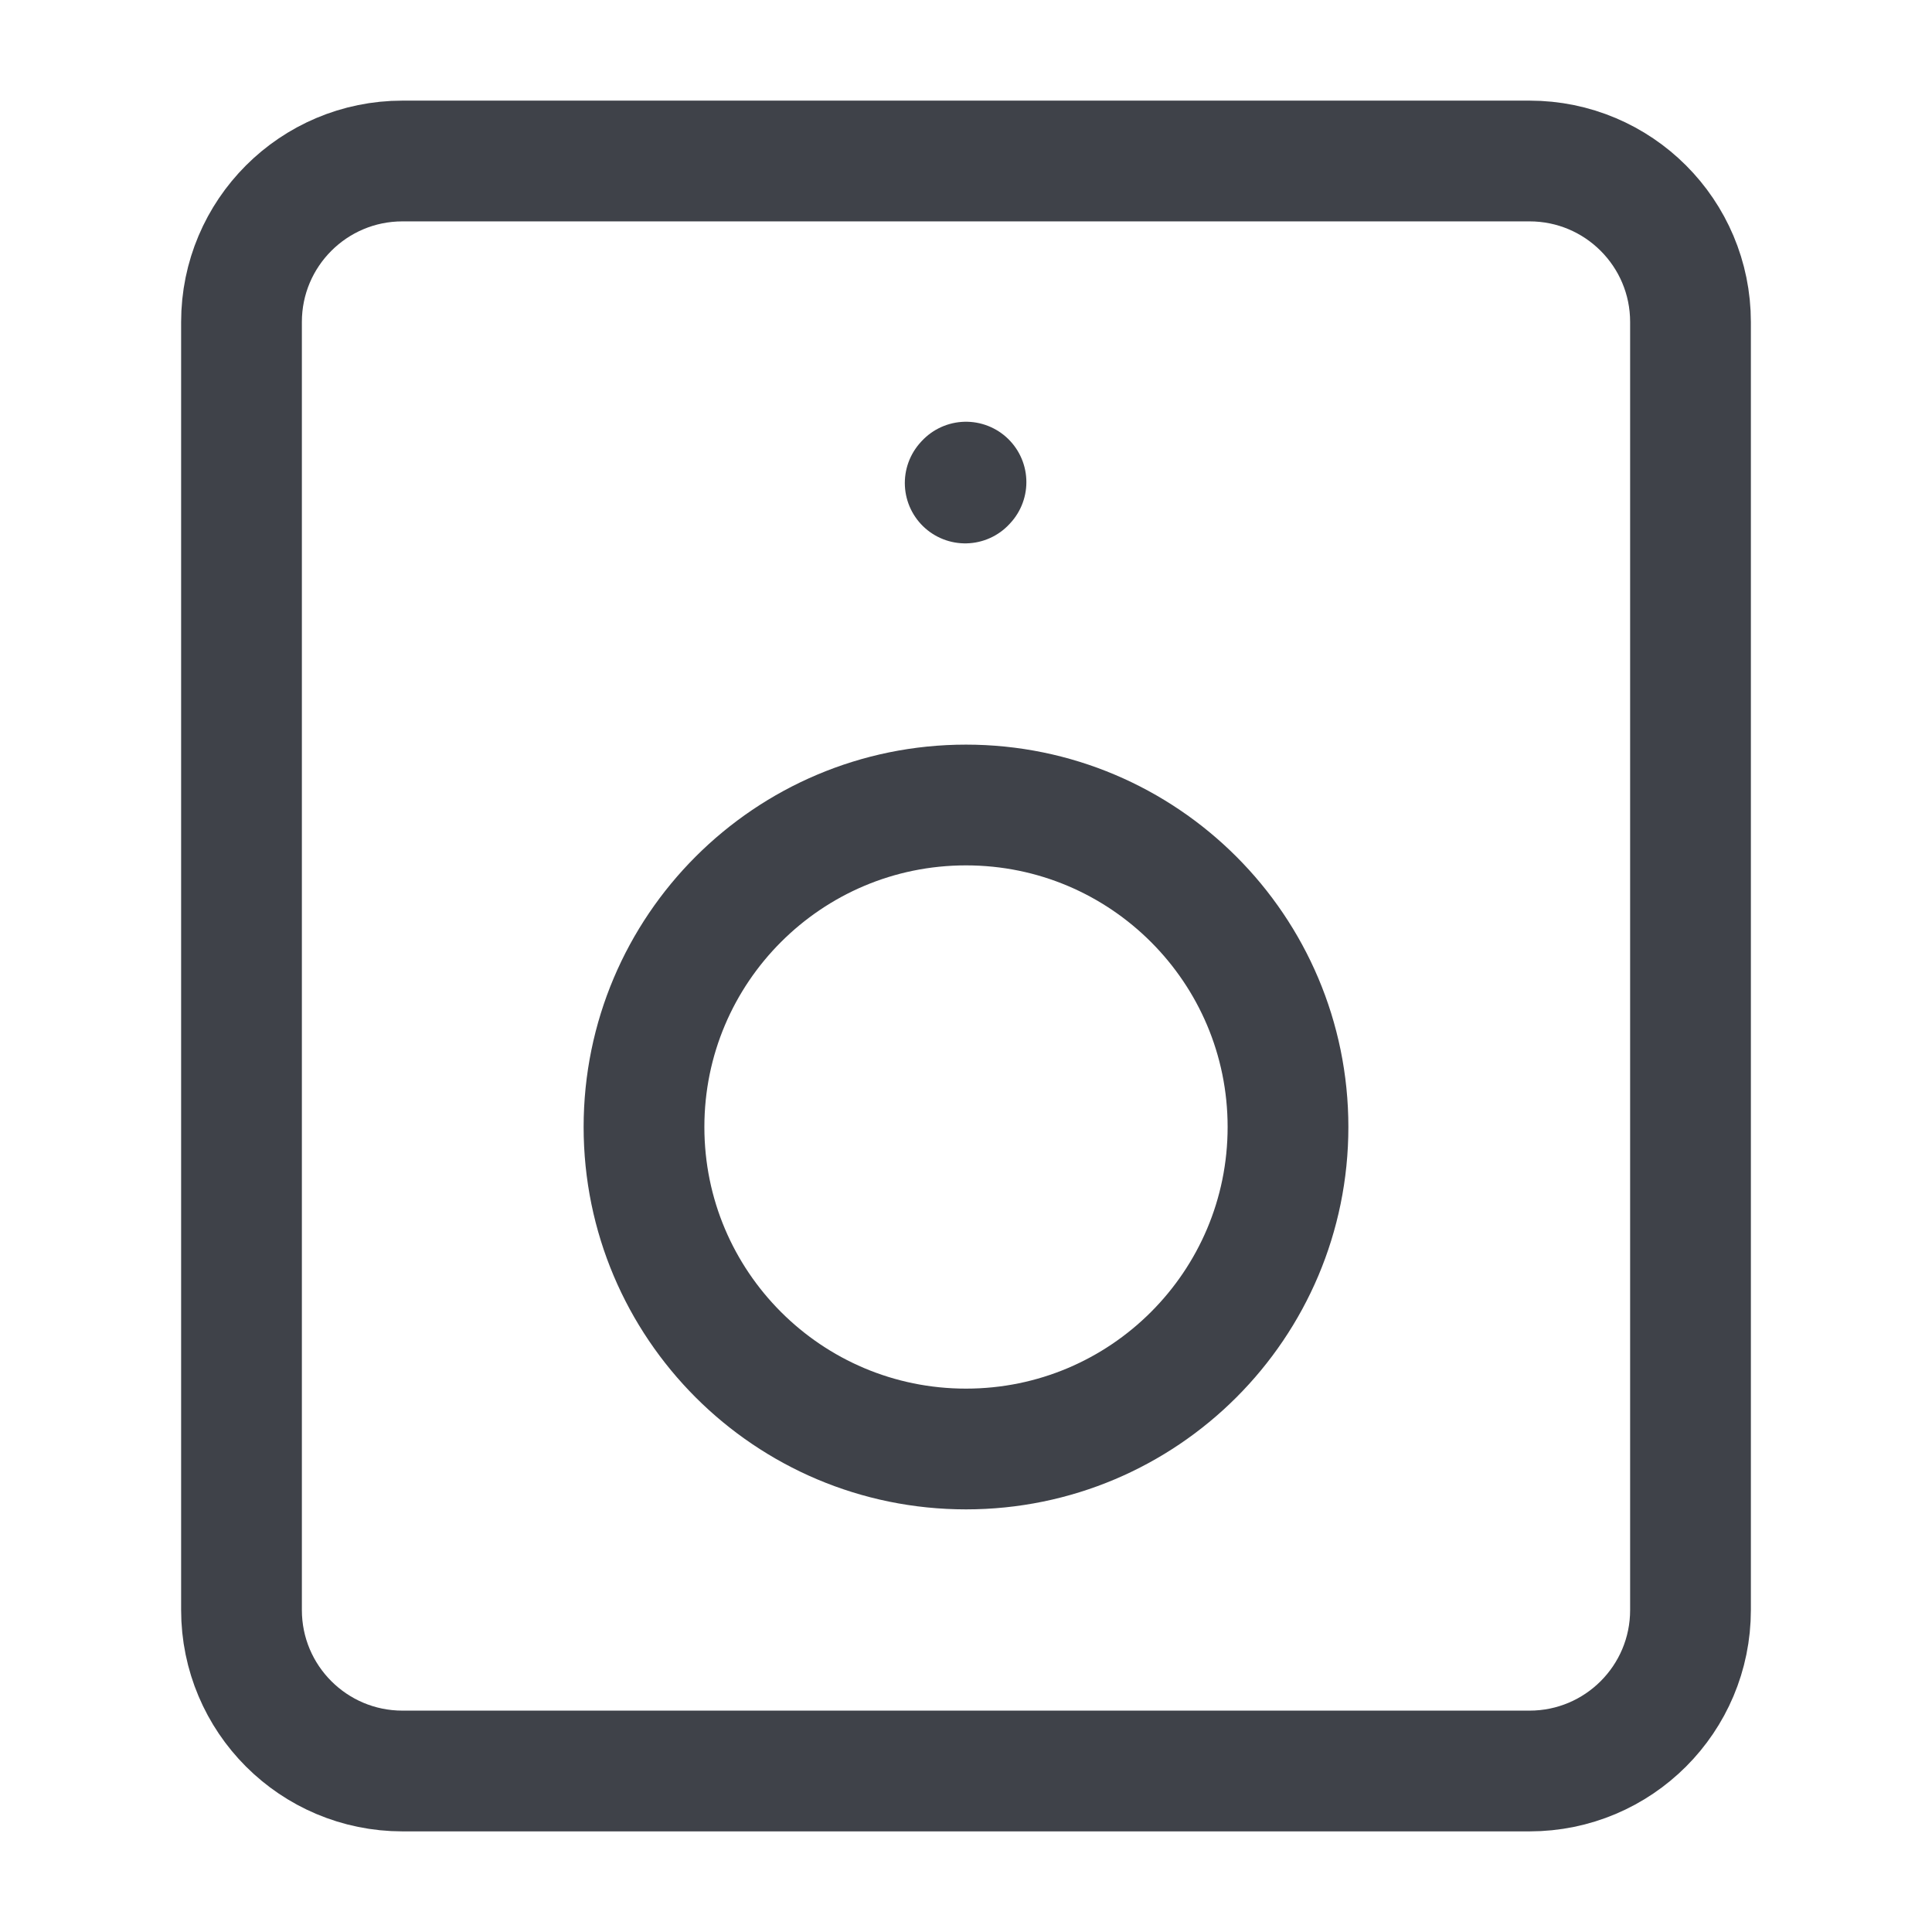
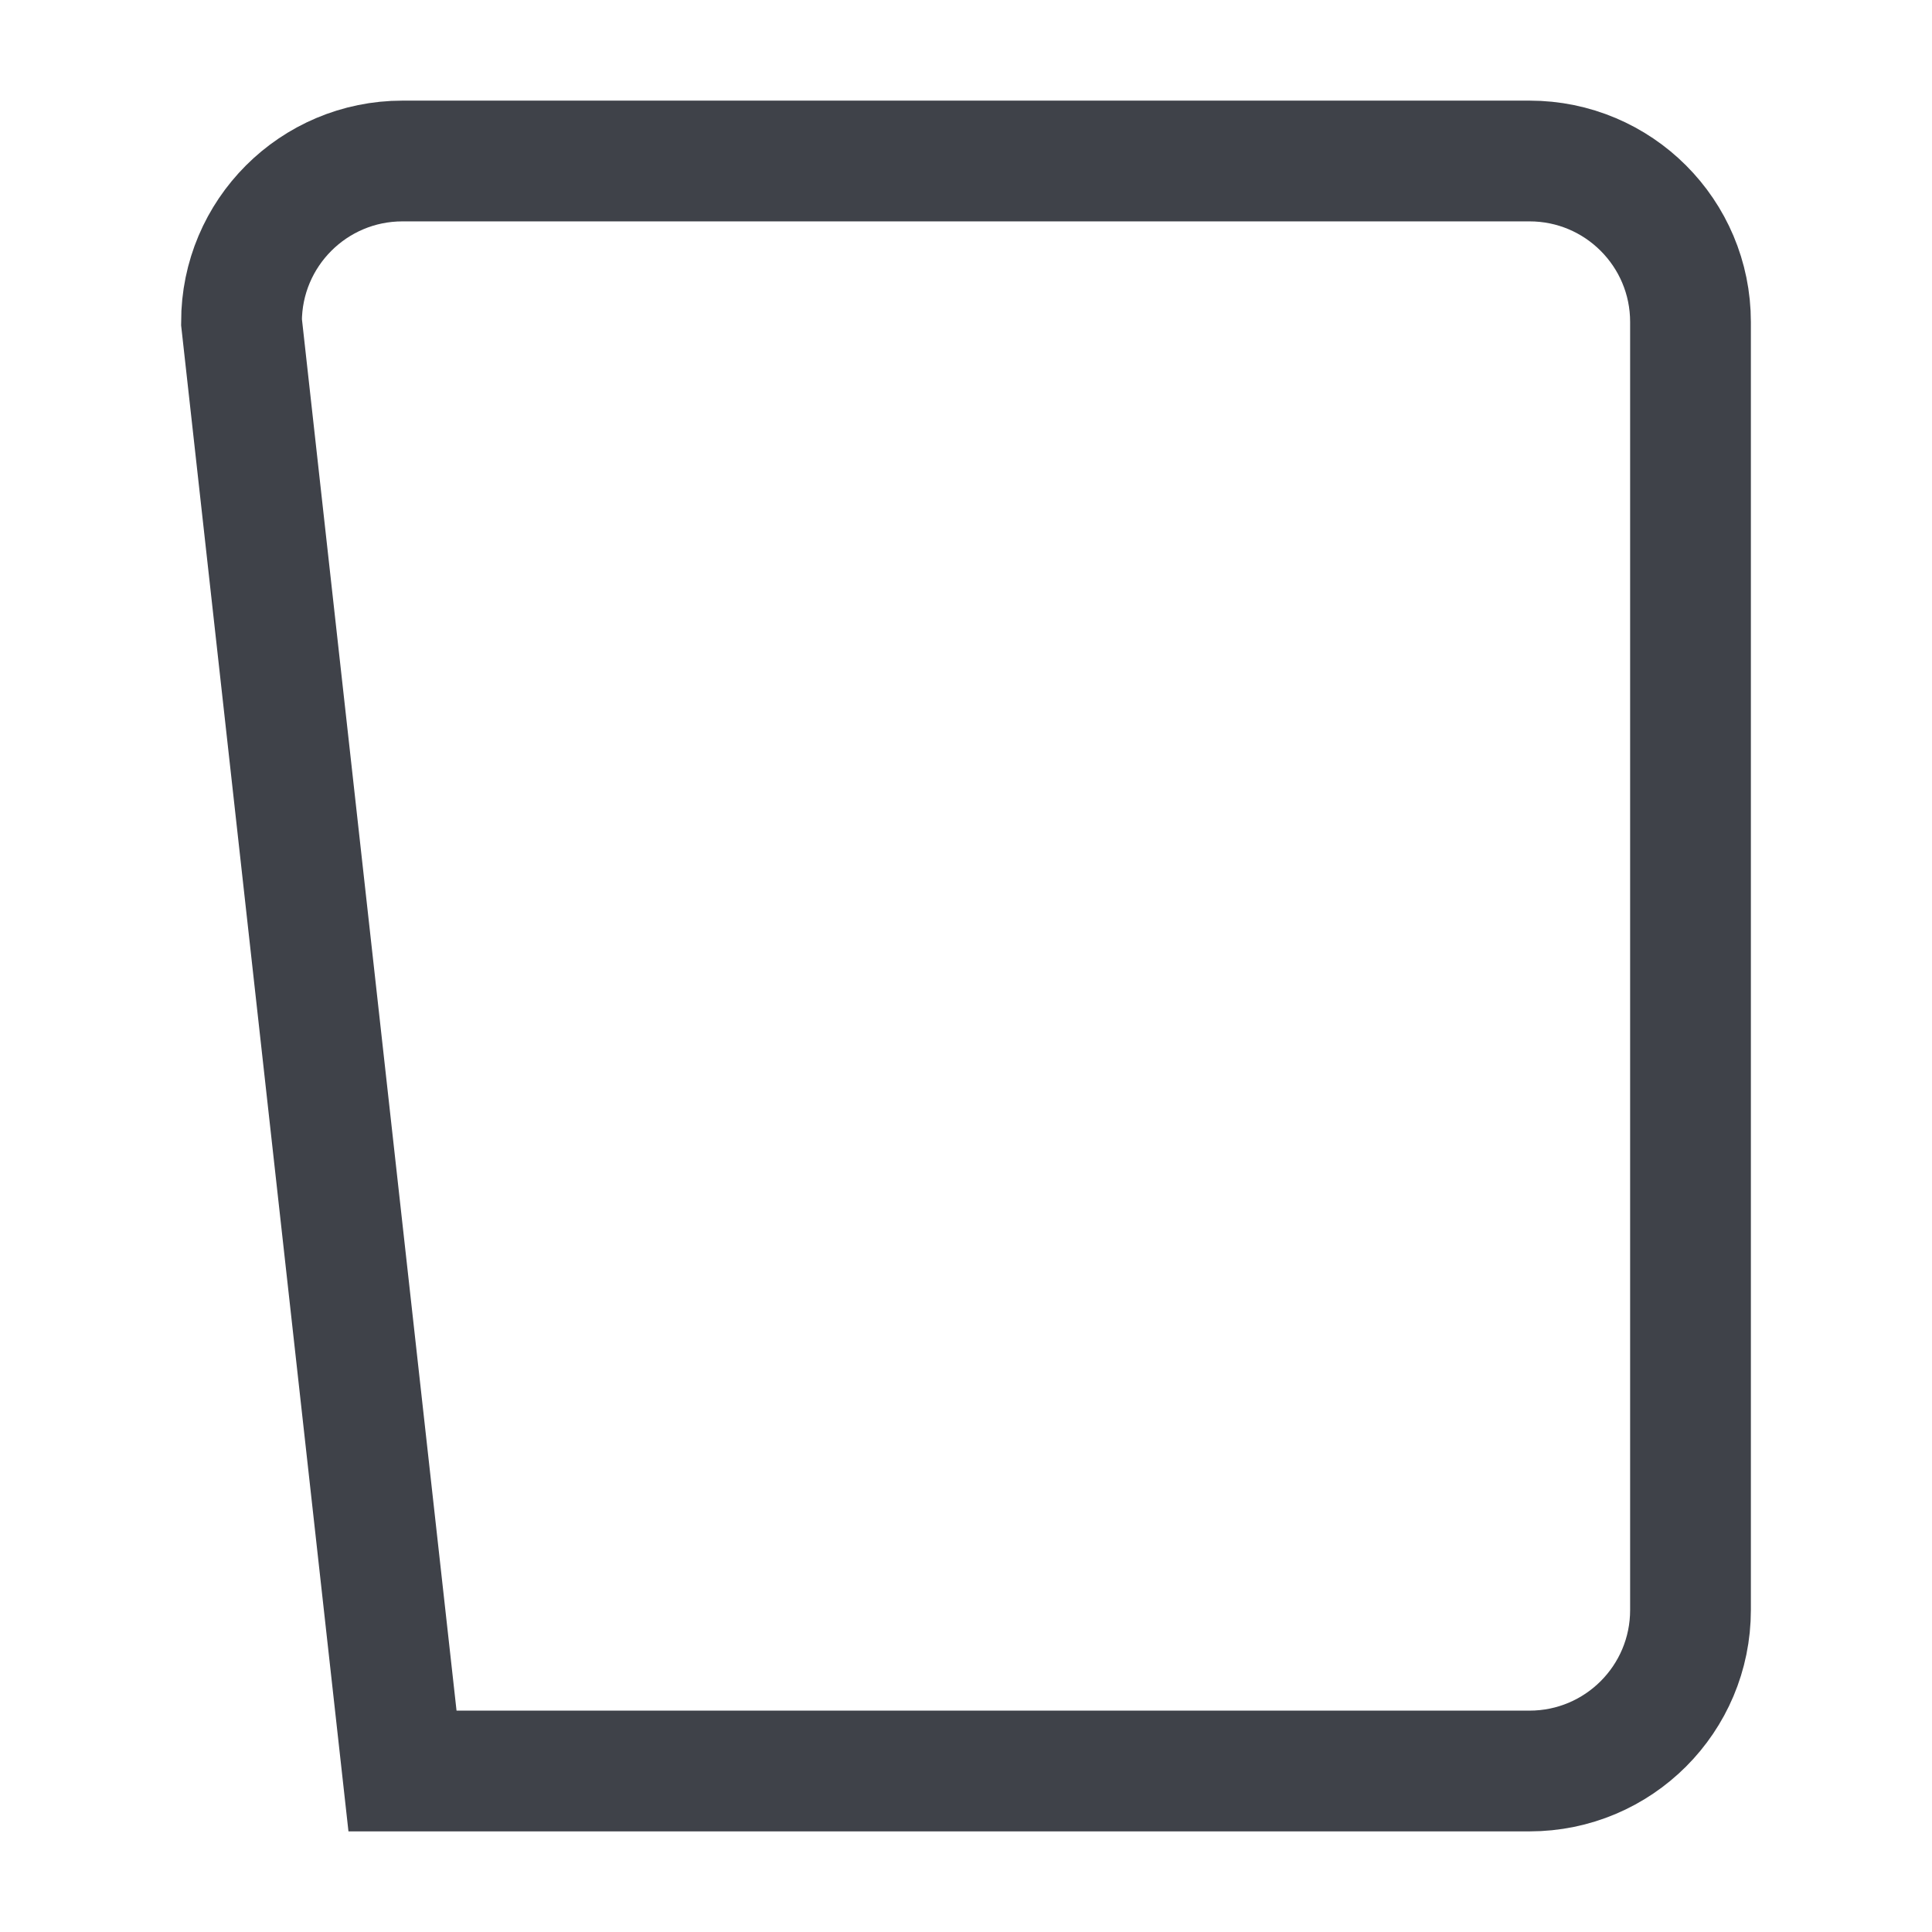
<svg xmlns="http://www.w3.org/2000/svg" width="24" height="24" viewBox="0 0 24 24" fill="none">
-   <path d="M19 22L5 22C3.895 22 3 21.105 3 20L3 4C3 2.895 3.895 2 5 2L19 2C20.105 2 21 2.895 21 4L21 20C21 21.105 20.105 22 19 22Z" stroke="#3F4249" stroke-width="1.5" />
-   <path d="M12 5.989L11.99 6" stroke="#3F4249" stroke-width="1.5" stroke-linecap="round" stroke-linejoin="round" />
-   <path d="M8 14C8 16.209 9.791 18 12 18C14.209 18 16 16.209 16 14C16 11.791 14.209 10 12 10C9.791 10 8 11.791 8 14Z" stroke="#3F4249" stroke-width="1.5" stroke-linecap="round" stroke-linejoin="round" />
+   <path d="M19 22L5 22L3 4C3 2.895 3.895 2 5 2L19 2C20.105 2 21 2.895 21 4L21 20C21 21.105 20.105 22 19 22Z" stroke="#3F4249" stroke-width="1.5" />
</svg>